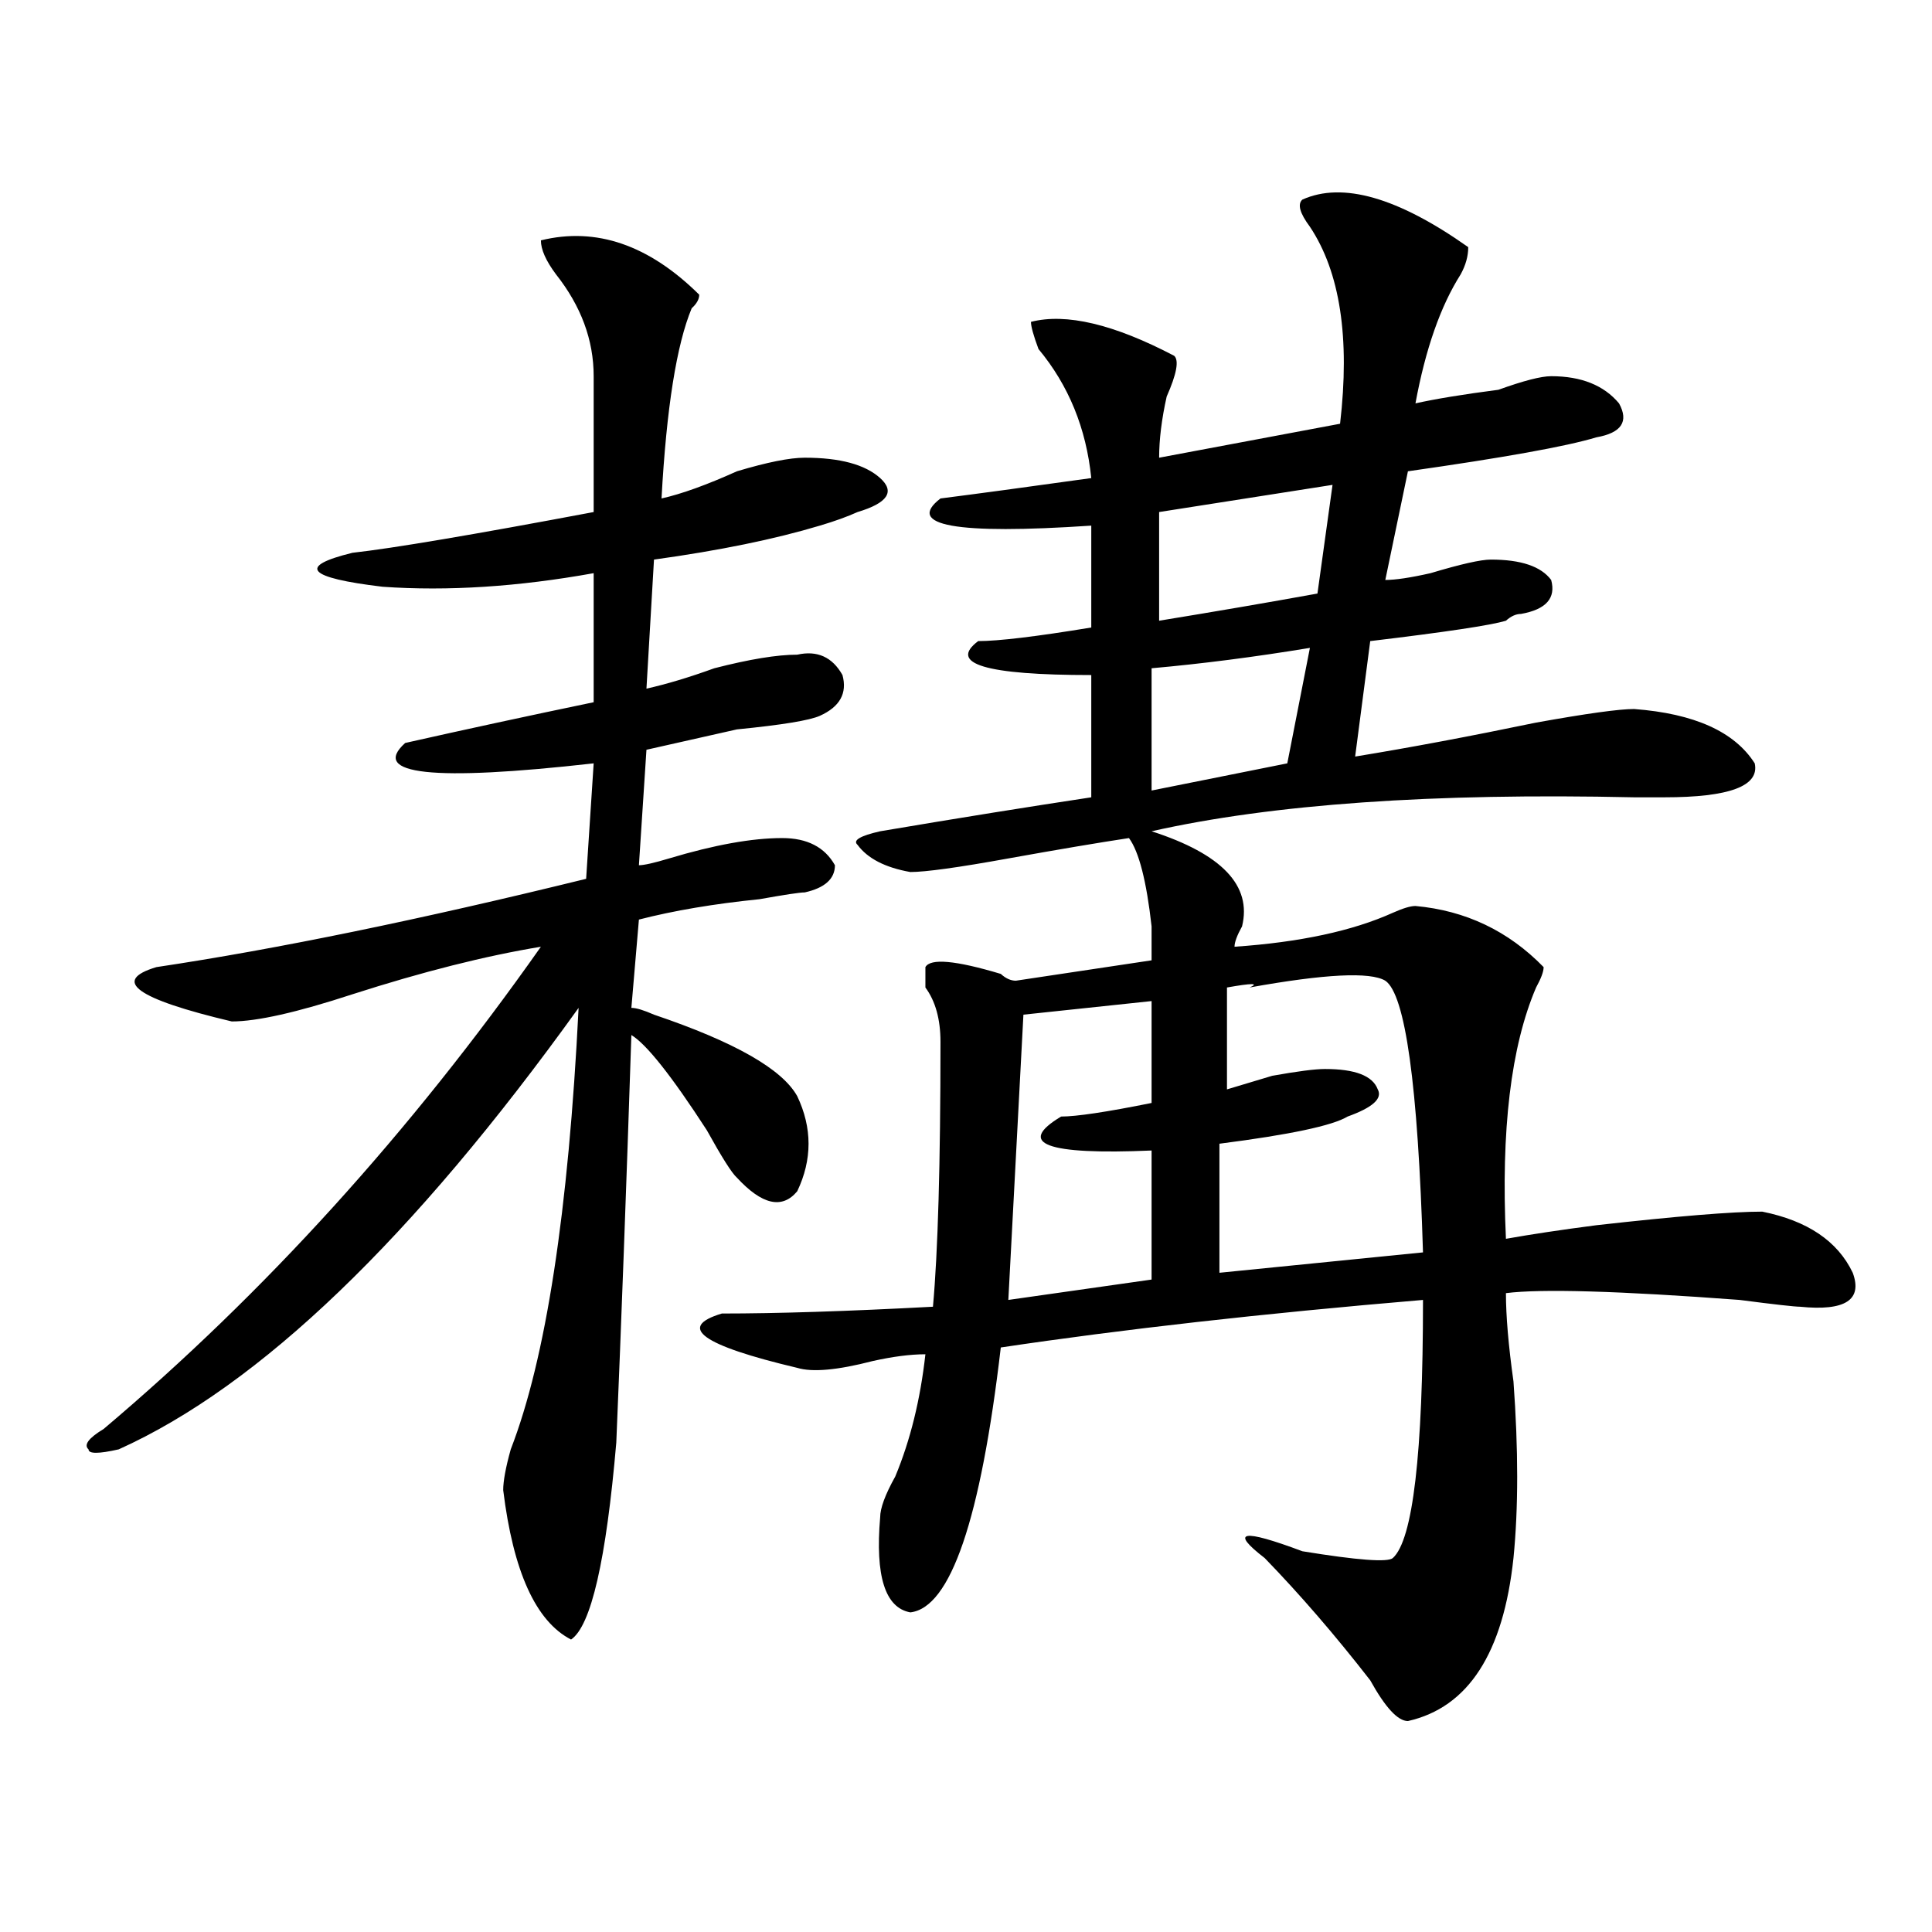
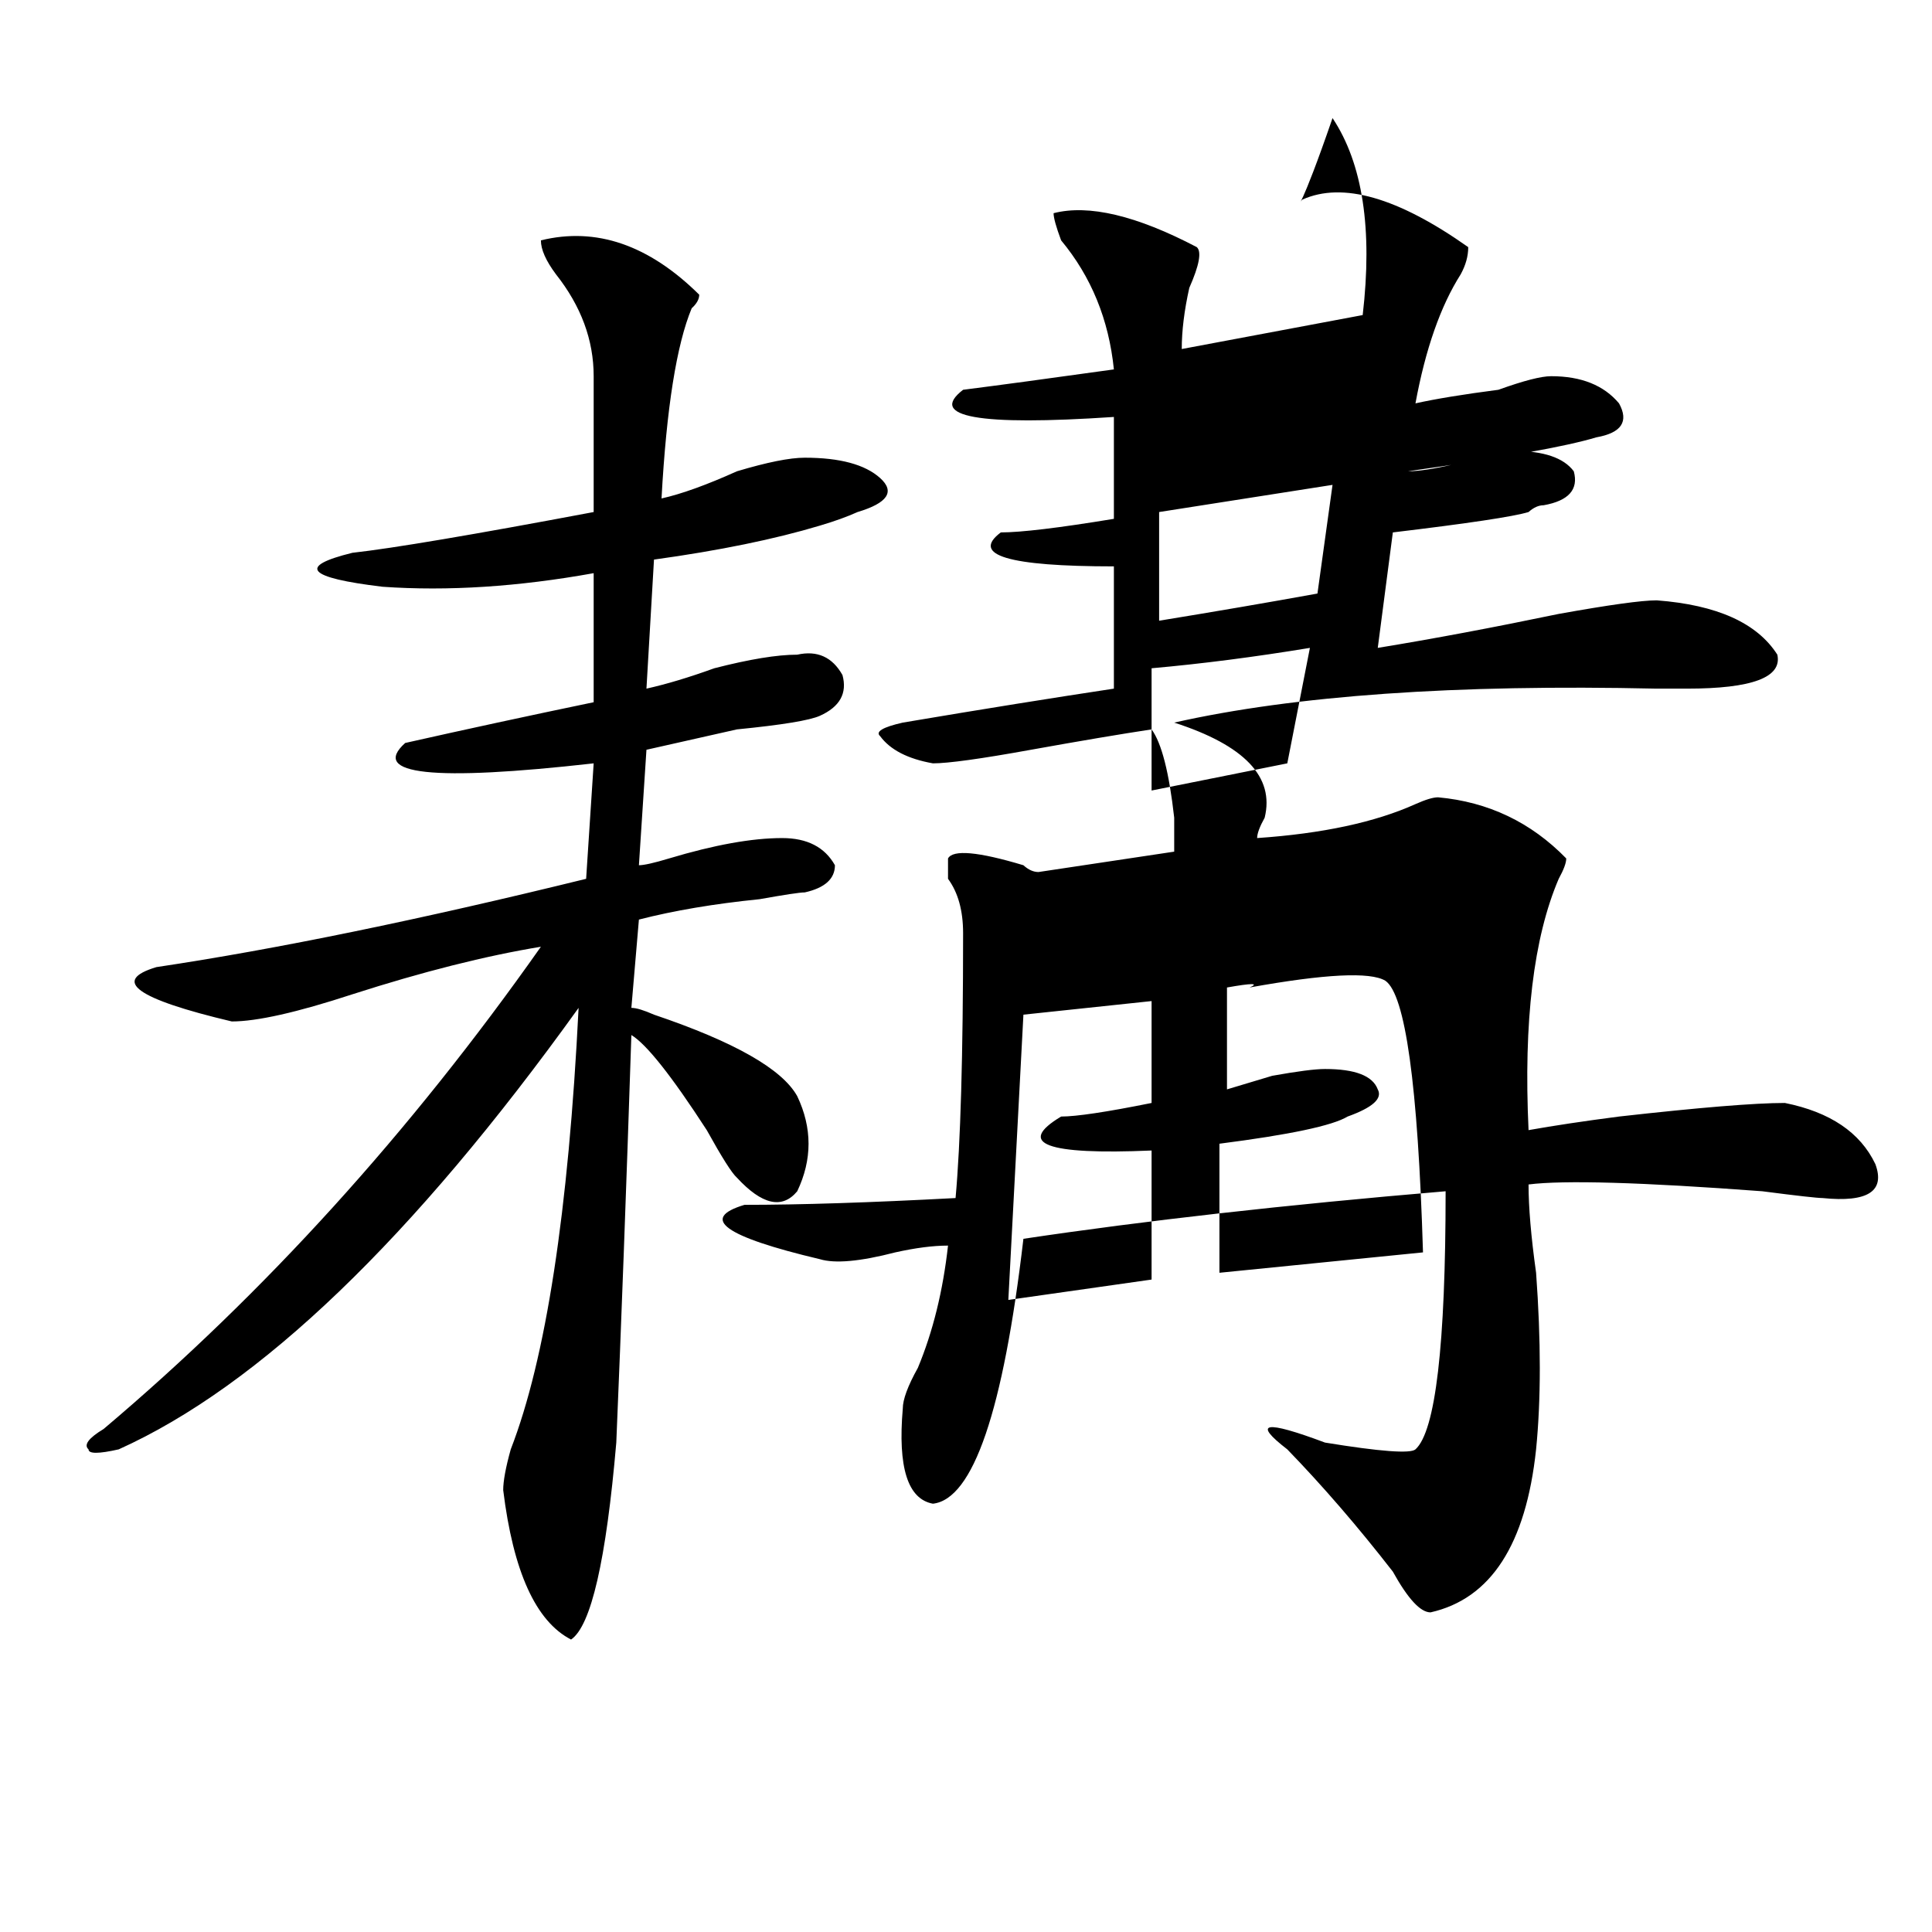
<svg xmlns="http://www.w3.org/2000/svg" version="1.1" id="图层_1" x="0px" y="0px" width="1000px" height="1000px" viewBox="0 0 1000 1000" enable-background="new 0 0 1000 1000" xml:space="preserve">
-   <path d="M279.969,124.406c28.598-7.031,55.914,2.362,81.949,28.125c0,2.362-1.341,4.724-3.902,7.031  c-7.805,18.786-13.048,51.581-15.609,98.438c10.366-2.308,23.414-7.031,39.023-14.063c15.609-4.669,27.316-7.031,35.121-7.031  c18.171,0,31.219,3.516,39.023,10.547s3.902,12.909-11.707,17.578c-5.243,2.362-11.707,4.724-19.512,7.031  c-23.414,7.031-52.071,12.909-85.852,17.578l-3.902,66.797c10.366-2.308,22.073-5.823,35.121-10.547  c18.171-4.669,32.5-7.031,42.926-7.031c10.366-2.308,18.171,1.208,23.414,10.547c2.562,9.394-1.341,16.425-11.707,21.094  c-5.243,2.362-19.512,4.724-42.926,7.031c-20.853,4.724-36.462,8.239-46.828,10.547l-3.902,59.766c2.562,0,7.805-1.153,15.609-3.516  c23.414-7.031,42.926-10.547,58.535-10.547c12.988,0,22.073,4.724,27.316,14.063c0,7.031-5.243,11.755-15.609,14.063  c-2.621,0-10.426,1.208-23.414,3.516c-23.414,2.362-44.267,5.878-62.438,10.547l-3.902,45.703c2.562,0,6.464,1.208,11.707,3.516  c41.585,14.063,66.34,28.125,74.145,42.188c7.805,16.425,7.805,32.849,0,49.219c-7.805,9.394-18.23,7.031-31.219-7.031  c-2.621-2.308-7.805-10.547-15.609-24.609c-18.23-28.125-31.219-44.495-39.023-49.219c-2.621,79.706-5.243,150.019-7.805,210.938  c-5.243,60.919-13.048,94.922-23.414,101.953c-18.23-9.394-29.938-35.156-35.121-77.344c0-4.669,1.281-11.7,3.902-21.094  c18.171-46.856,29.878-123.047,35.121-228.516C213.629,641.203,134.241,717.394,61.438,750.188c-10.426,2.362-15.609,2.362-15.609,0  c-2.622-2.308,0-5.823,7.805-10.547c83.23-70.313,158.655-153.479,226.335-249.609c-28.657,4.724-61.156,12.909-97.558,24.609  c-28.658,9.394-49.45,14.063-62.438,14.063c-49.45-11.7-62.438-21.094-39.023-28.125c62.438-9.339,136.582-24.609,222.433-45.703  l3.902-59.766c-83.29,9.394-115.789,5.878-97.558-10.547c31.218-7.031,63.718-14.063,97.558-21.094v-66.797  c-39.023,7.031-75.485,9.394-109.265,7.031c-39.023-4.669-44.267-10.547-15.609-17.578c20.792-2.308,62.437-9.339,124.875-21.094  v-70.313c0-18.731-6.523-36.31-19.512-52.734C282.53,134.953,279.969,129.13,279.969,124.406z M674.105,103.313  c20.793-9.339,49.39-1.153,85.852,24.609c0,4.724-1.341,9.394-3.902,14.063c-10.426,16.425-18.23,38.672-23.414,66.797  c10.366-2.308,24.695-4.669,42.926-7.031c12.988-4.669,22.073-7.031,27.316-7.031c15.609,0,27.316,4.724,35.121,14.063  c5.184,9.394,1.281,15.271-11.707,17.578c-15.609,4.724-48.169,10.547-97.559,17.578l-11.707,56.25  c5.184,0,12.988-1.153,23.414-3.516c15.609-4.669,25.976-7.031,31.219-7.031c15.609,0,25.976,3.516,31.219,10.547  c2.562,9.394-2.621,15.271-15.609,17.578c-2.621,0-5.243,1.208-7.805,3.516c-7.805,2.362-31.219,5.878-70.242,10.547l-7.805,59.766  c28.598-4.669,59.816-10.547,93.656-17.578c25.976-4.669,42.926-7.031,50.73-7.031c31.219,2.362,52.012,11.755,62.438,28.125  c2.562,11.755-13.048,17.578-46.828,17.578c-2.621,0-7.805,0-15.609,0c-104.082-2.308-187.313,3.516-249.75,17.578  c36.402,11.755,52.012,28.125,46.828,49.219c-2.621,4.724-3.902,8.239-3.902,10.547c33.78-2.308,61.097-8.185,81.949-17.578  c5.184-2.308,9.086-3.516,11.707-3.516c25.976,2.362,48.109,12.909,66.34,31.641c0,2.362-1.341,5.878-3.902,10.547  c-13.048,30.487-18.23,73.828-15.609,130.078c12.988-2.308,28.598-4.669,46.828-7.031c41.585-4.669,70.242-7.031,85.852-7.031  c23.414,4.724,39.023,15.271,46.828,31.641c5.184,14.063-3.902,19.94-27.316,17.578c-2.621,0-13.048-1.153-31.219-3.516  c-62.438-4.669-102.802-5.823-120.973-3.516c0,11.755,1.281,26.972,3.902,45.703c2.562,35.156,2.562,65.644,0,91.406  c-5.243,49.219-23.414,77.344-54.633,84.375c-5.243,0-11.707-7.031-19.512-21.094c-18.23-23.456-36.462-44.55-54.633-63.281  c-18.23-14.063-11.707-15.216,19.512-3.516c28.598,4.669,44.207,5.822,46.828,3.516c10.366-9.339,15.609-53.888,15.609-133.594  c-83.29,7.031-156.094,15.271-218.531,24.609c-10.426,89.099-26.035,134.747-46.828,137.109  c-13.048-2.362-18.23-18.787-15.609-49.219c0-4.669,2.562-11.7,7.805-21.094c7.805-18.731,12.988-39.825,15.609-63.281  c-7.805,0-16.95,1.208-27.316,3.516c-18.23,4.724-31.219,5.878-39.023,3.516c-49.449-11.7-62.438-21.094-39.023-28.125  c28.598,0,64.999-1.153,109.266-3.516c2.562-28.125,3.902-73.828,3.902-137.109c0-11.7-2.621-21.094-7.805-28.125  c0-4.669,0-8.185,0-10.547c2.562-4.669,15.609-3.516,39.023,3.516c2.562,2.362,5.184,3.516,7.805,3.516l70.242-10.547  c0-4.669,0-10.547,0-17.578c-2.621-23.401-6.523-38.672-11.707-45.703c-15.609,2.362-36.462,5.878-62.438,10.547  c-26.035,4.724-42.926,7.031-50.73,7.031c-13.048-2.308-22.133-7.031-27.316-14.063c-2.621-2.308,1.281-4.669,11.707-7.031  c41.585-7.031,78.047-12.854,109.266-17.578v-63.281c-54.633,0-74.145-5.823-58.535-17.578c10.366,0,29.878-2.308,58.535-7.031  v-52.734c-70.242,4.724-96.277,0-78.047-14.063c18.171-2.308,44.207-5.823,78.047-10.547c-2.621-25.763-11.707-48.011-27.316-66.797  c-2.621-7.031-3.902-11.7-3.902-14.063c18.171-4.669,42.926,1.208,74.145,17.578c2.562,2.362,1.281,9.394-3.902,21.094  c-2.621,11.755-3.902,22.302-3.902,31.641l93.656-17.578c5.184-44.495,0-78.497-15.609-101.953  C672.765,110.344,671.484,105.675,674.105,103.313z M596.059,518.156l-66.34,7.031l-7.805,147.656l74.145-10.547V595.5  c-54.633,2.362-70.242-3.516-46.828-17.578c7.805,0,23.414-2.308,46.828-7.031V518.156z M678.008,335.344  c-28.657,4.724-55.974,8.239-81.949,10.547v63.281l70.242-14.063L678.008,335.344z M689.715,250.969l-89.754,14.063v56.25  c28.598-4.669,55.914-9.339,81.949-14.063L689.715,250.969z M635.082,511.125v52.734c7.805-2.308,15.609-4.669,23.414-7.031  c12.988-2.308,22.073-3.516,27.316-3.516c15.609,0,24.695,3.516,27.316,10.547c2.562,4.724-2.621,9.394-15.609,14.063  c-7.805,4.724-29.938,9.394-66.34,14.063v66.797l105.363-10.547c-2.621-86.683-9.146-133.594-19.512-140.625  c-7.805-4.669-31.219-3.516-70.242,3.516C651.973,508.817,648.07,508.817,635.082,511.125z" />
+   <path d="M279.969,124.406c28.598-7.031,55.914,2.362,81.949,28.125c0,2.362-1.341,4.724-3.902,7.031  c-7.805,18.786-13.048,51.581-15.609,98.438c10.366-2.308,23.414-7.031,39.023-14.063c15.609-4.669,27.316-7.031,35.121-7.031  c18.171,0,31.219,3.516,39.023,10.547s3.902,12.909-11.707,17.578c-5.243,2.362-11.707,4.724-19.512,7.031  c-23.414,7.031-52.071,12.909-85.852,17.578l-3.902,66.797c10.366-2.308,22.073-5.823,35.121-10.547  c18.171-4.669,32.5-7.031,42.926-7.031c10.366-2.308,18.171,1.208,23.414,10.547c2.562,9.394-1.341,16.425-11.707,21.094  c-5.243,2.362-19.512,4.724-42.926,7.031c-20.853,4.724-36.462,8.239-46.828,10.547l-3.902,59.766c2.562,0,7.805-1.153,15.609-3.516  c23.414-7.031,42.926-10.547,58.535-10.547c12.988,0,22.073,4.724,27.316,14.063c0,7.031-5.243,11.755-15.609,14.063  c-2.621,0-10.426,1.208-23.414,3.516c-23.414,2.362-44.267,5.878-62.438,10.547l-3.902,45.703c2.562,0,6.464,1.208,11.707,3.516  c41.585,14.063,66.34,28.125,74.145,42.188c7.805,16.425,7.805,32.849,0,49.219c-7.805,9.394-18.23,7.031-31.219-7.031  c-2.621-2.308-7.805-10.547-15.609-24.609c-18.23-28.125-31.219-44.495-39.023-49.219c-2.621,79.706-5.243,150.019-7.805,210.938  c-5.243,60.919-13.048,94.922-23.414,101.953c-18.23-9.394-29.938-35.156-35.121-77.344c0-4.669,1.281-11.7,3.902-21.094  c18.171-46.856,29.878-123.047,35.121-228.516C213.629,641.203,134.241,717.394,61.438,750.188c-10.426,2.362-15.609,2.362-15.609,0  c-2.622-2.308,0-5.823,7.805-10.547c83.23-70.313,158.655-153.479,226.335-249.609c-28.657,4.724-61.156,12.909-97.558,24.609  c-28.658,9.394-49.45,14.063-62.438,14.063c-49.45-11.7-62.438-21.094-39.023-28.125c62.438-9.339,136.582-24.609,222.433-45.703  l3.902-59.766c-83.29,9.394-115.789,5.878-97.558-10.547c31.218-7.031,63.718-14.063,97.558-21.094v-66.797  c-39.023,7.031-75.485,9.394-109.265,7.031c-39.023-4.669-44.267-10.547-15.609-17.578c20.792-2.308,62.437-9.339,124.875-21.094  v-70.313c0-18.731-6.523-36.31-19.512-52.734C282.53,134.953,279.969,129.13,279.969,124.406z M674.105,103.313  c20.793-9.339,49.39-1.153,85.852,24.609c0,4.724-1.341,9.394-3.902,14.063c-10.426,16.425-18.23,38.672-23.414,66.797  c10.366-2.308,24.695-4.669,42.926-7.031c12.988-4.669,22.073-7.031,27.316-7.031c15.609,0,27.316,4.724,35.121,14.063  c5.184,9.394,1.281,15.271-11.707,17.578c-15.609,4.724-48.169,10.547-97.559,17.578c5.184,0,12.988-1.153,23.414-3.516c15.609-4.669,25.976-7.031,31.219-7.031c15.609,0,25.976,3.516,31.219,10.547  c2.562,9.394-2.621,15.271-15.609,17.578c-2.621,0-5.243,1.208-7.805,3.516c-7.805,2.362-31.219,5.878-70.242,10.547l-7.805,59.766  c28.598-4.669,59.816-10.547,93.656-17.578c25.976-4.669,42.926-7.031,50.73-7.031c31.219,2.362,52.012,11.755,62.438,28.125  c2.562,11.755-13.048,17.578-46.828,17.578c-2.621,0-7.805,0-15.609,0c-104.082-2.308-187.313,3.516-249.75,17.578  c36.402,11.755,52.012,28.125,46.828,49.219c-2.621,4.724-3.902,8.239-3.902,10.547c33.78-2.308,61.097-8.185,81.949-17.578  c5.184-2.308,9.086-3.516,11.707-3.516c25.976,2.362,48.109,12.909,66.34,31.641c0,2.362-1.341,5.878-3.902,10.547  c-13.048,30.487-18.23,73.828-15.609,130.078c12.988-2.308,28.598-4.669,46.828-7.031c41.585-4.669,70.242-7.031,85.852-7.031  c23.414,4.724,39.023,15.271,46.828,31.641c5.184,14.063-3.902,19.94-27.316,17.578c-2.621,0-13.048-1.153-31.219-3.516  c-62.438-4.669-102.802-5.823-120.973-3.516c0,11.755,1.281,26.972,3.902,45.703c2.562,35.156,2.562,65.644,0,91.406  c-5.243,49.219-23.414,77.344-54.633,84.375c-5.243,0-11.707-7.031-19.512-21.094c-18.23-23.456-36.462-44.55-54.633-63.281  c-18.23-14.063-11.707-15.216,19.512-3.516c28.598,4.669,44.207,5.822,46.828,3.516c10.366-9.339,15.609-53.888,15.609-133.594  c-83.29,7.031-156.094,15.271-218.531,24.609c-10.426,89.099-26.035,134.747-46.828,137.109  c-13.048-2.362-18.23-18.787-15.609-49.219c0-4.669,2.562-11.7,7.805-21.094c7.805-18.731,12.988-39.825,15.609-63.281  c-7.805,0-16.95,1.208-27.316,3.516c-18.23,4.724-31.219,5.878-39.023,3.516c-49.449-11.7-62.438-21.094-39.023-28.125  c28.598,0,64.999-1.153,109.266-3.516c2.562-28.125,3.902-73.828,3.902-137.109c0-11.7-2.621-21.094-7.805-28.125  c0-4.669,0-8.185,0-10.547c2.562-4.669,15.609-3.516,39.023,3.516c2.562,2.362,5.184,3.516,7.805,3.516l70.242-10.547  c0-4.669,0-10.547,0-17.578c-2.621-23.401-6.523-38.672-11.707-45.703c-15.609,2.362-36.462,5.878-62.438,10.547  c-26.035,4.724-42.926,7.031-50.73,7.031c-13.048-2.308-22.133-7.031-27.316-14.063c-2.621-2.308,1.281-4.669,11.707-7.031  c41.585-7.031,78.047-12.854,109.266-17.578v-63.281c-54.633,0-74.145-5.823-58.535-17.578c10.366,0,29.878-2.308,58.535-7.031  v-52.734c-70.242,4.724-96.277,0-78.047-14.063c18.171-2.308,44.207-5.823,78.047-10.547c-2.621-25.763-11.707-48.011-27.316-66.797  c-2.621-7.031-3.902-11.7-3.902-14.063c18.171-4.669,42.926,1.208,74.145,17.578c2.562,2.362,1.281,9.394-3.902,21.094  c-2.621,11.755-3.902,22.302-3.902,31.641l93.656-17.578c5.184-44.495,0-78.497-15.609-101.953  C672.765,110.344,671.484,105.675,674.105,103.313z M596.059,518.156l-66.34,7.031l-7.805,147.656l74.145-10.547V595.5  c-54.633,2.362-70.242-3.516-46.828-17.578c7.805,0,23.414-2.308,46.828-7.031V518.156z M678.008,335.344  c-28.657,4.724-55.974,8.239-81.949,10.547v63.281l70.242-14.063L678.008,335.344z M689.715,250.969l-89.754,14.063v56.25  c28.598-4.669,55.914-9.339,81.949-14.063L689.715,250.969z M635.082,511.125v52.734c7.805-2.308,15.609-4.669,23.414-7.031  c12.988-2.308,22.073-3.516,27.316-3.516c15.609,0,24.695,3.516,27.316,10.547c2.562,4.724-2.621,9.394-15.609,14.063  c-7.805,4.724-29.938,9.394-66.34,14.063v66.797l105.363-10.547c-2.621-86.683-9.146-133.594-19.512-140.625  c-7.805-4.669-31.219-3.516-70.242,3.516C651.973,508.817,648.07,508.817,635.082,511.125z" />
</svg>